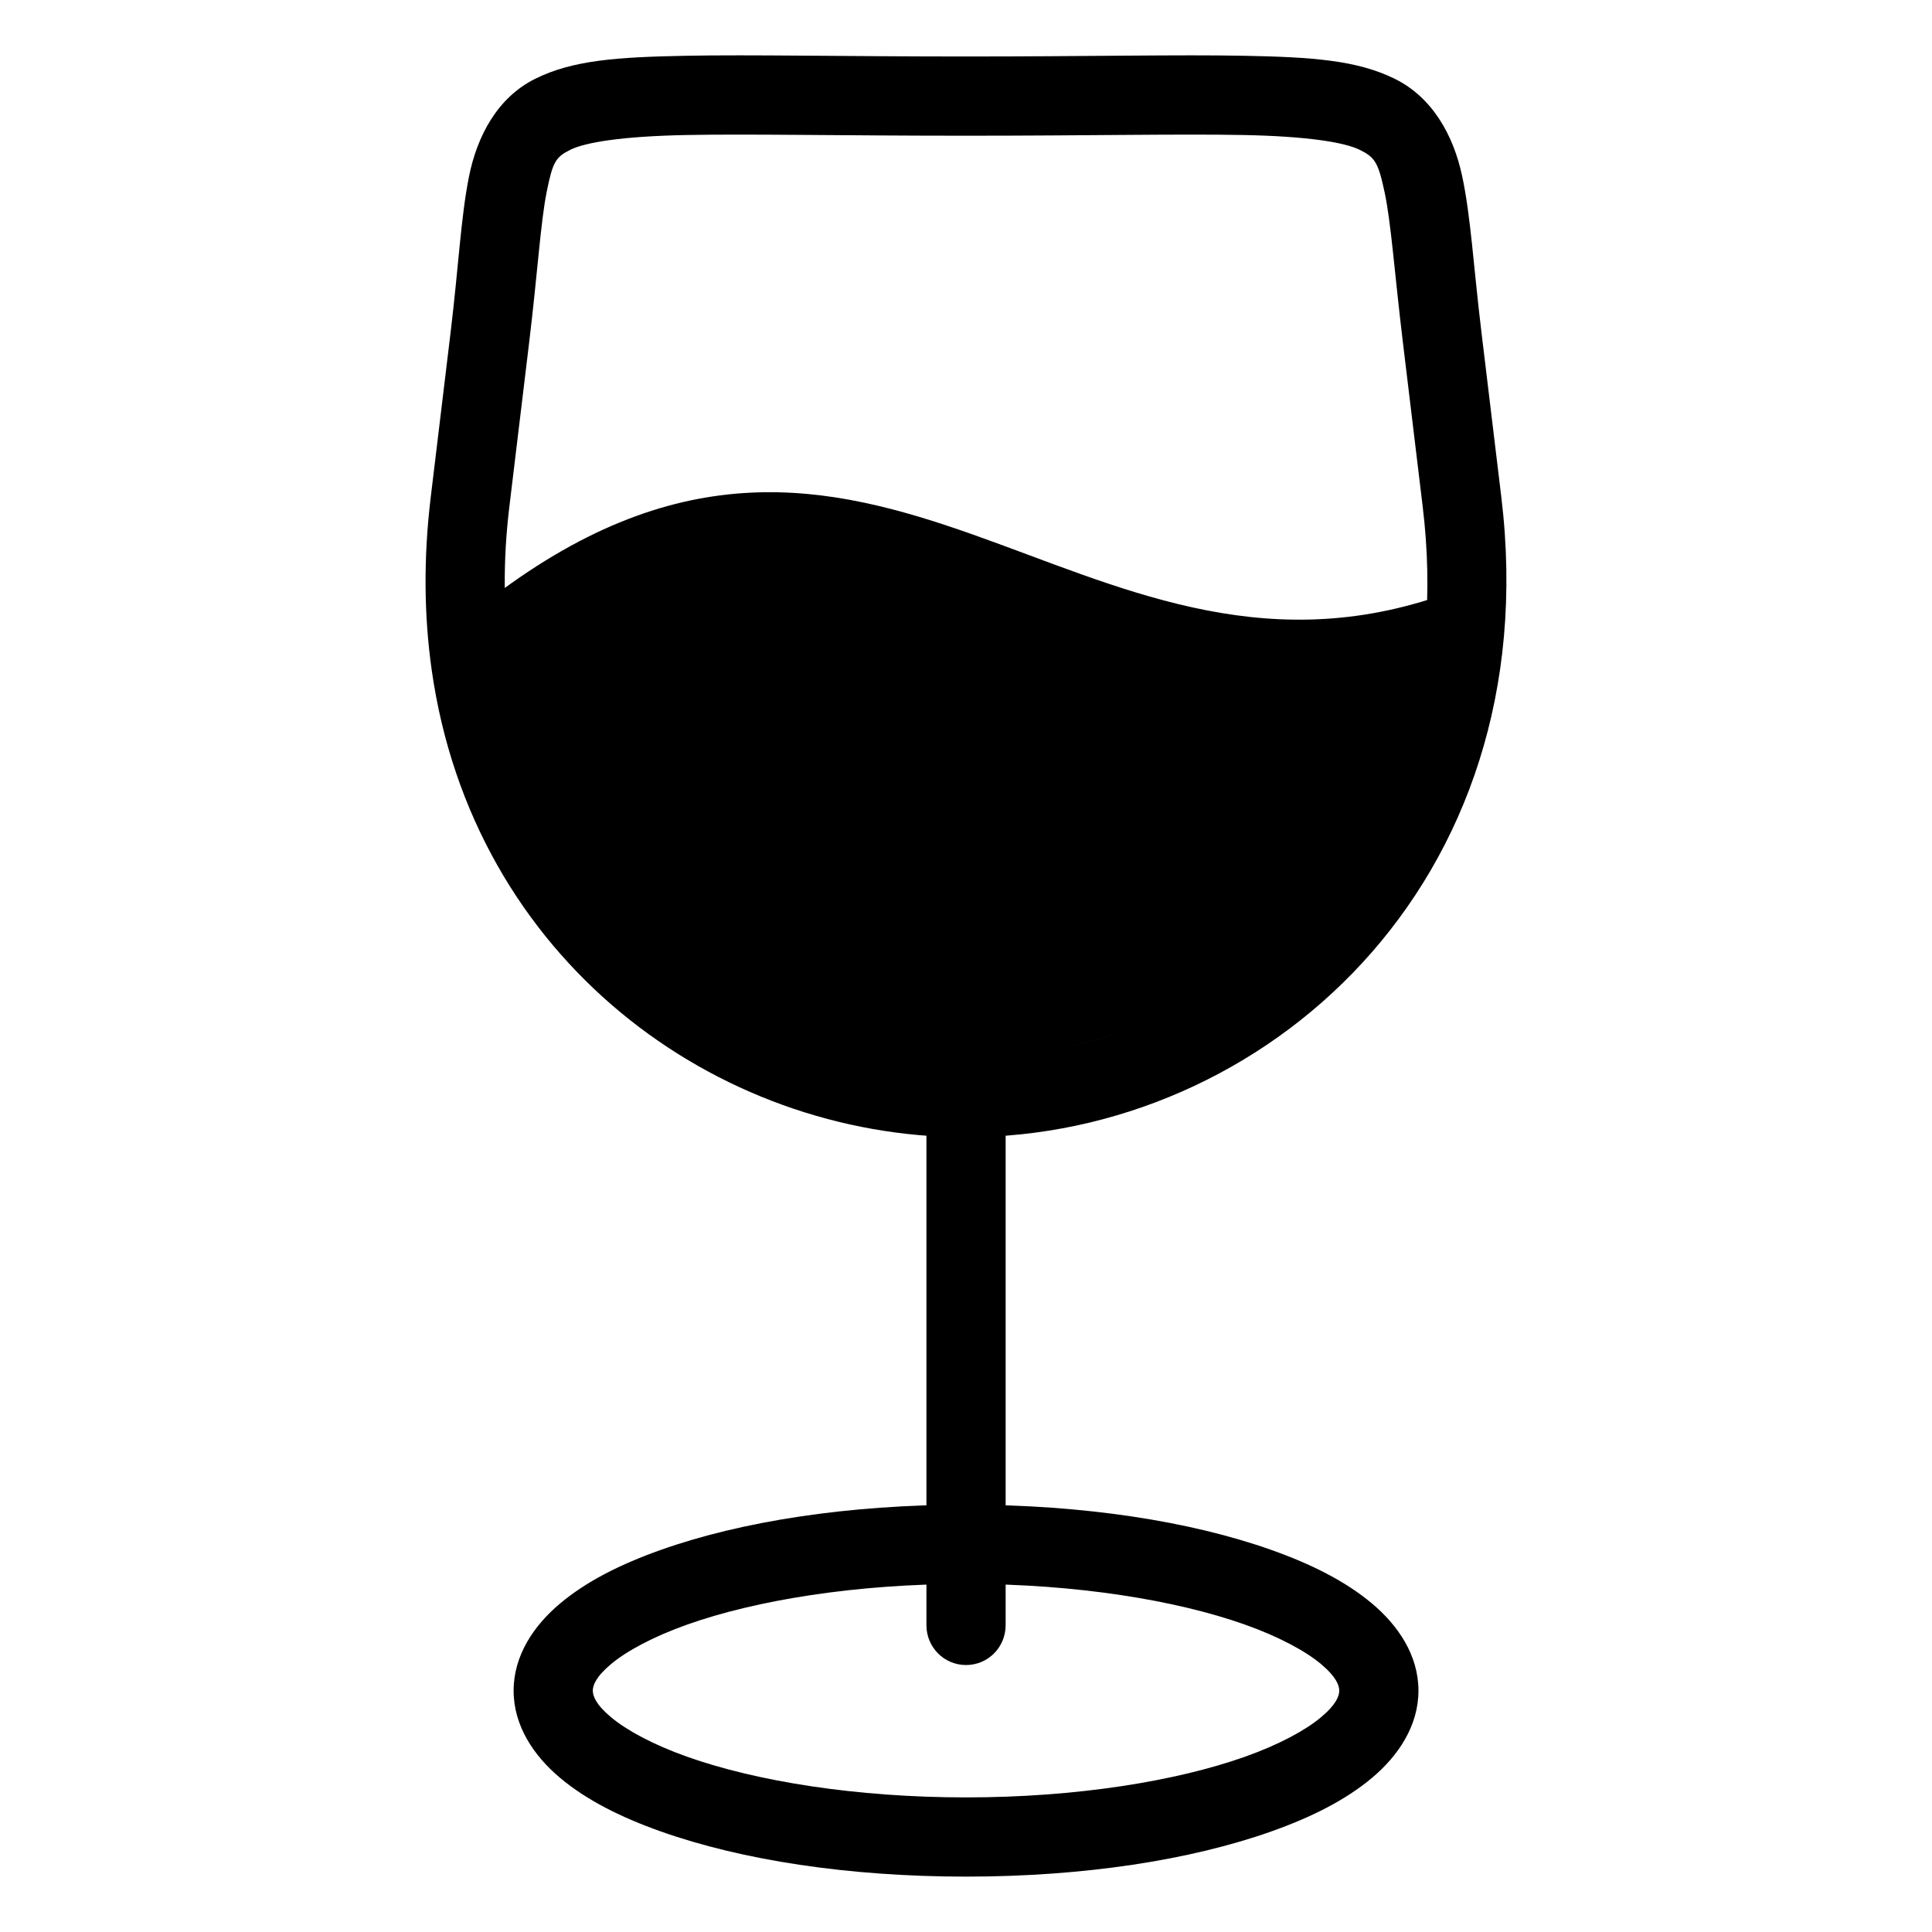
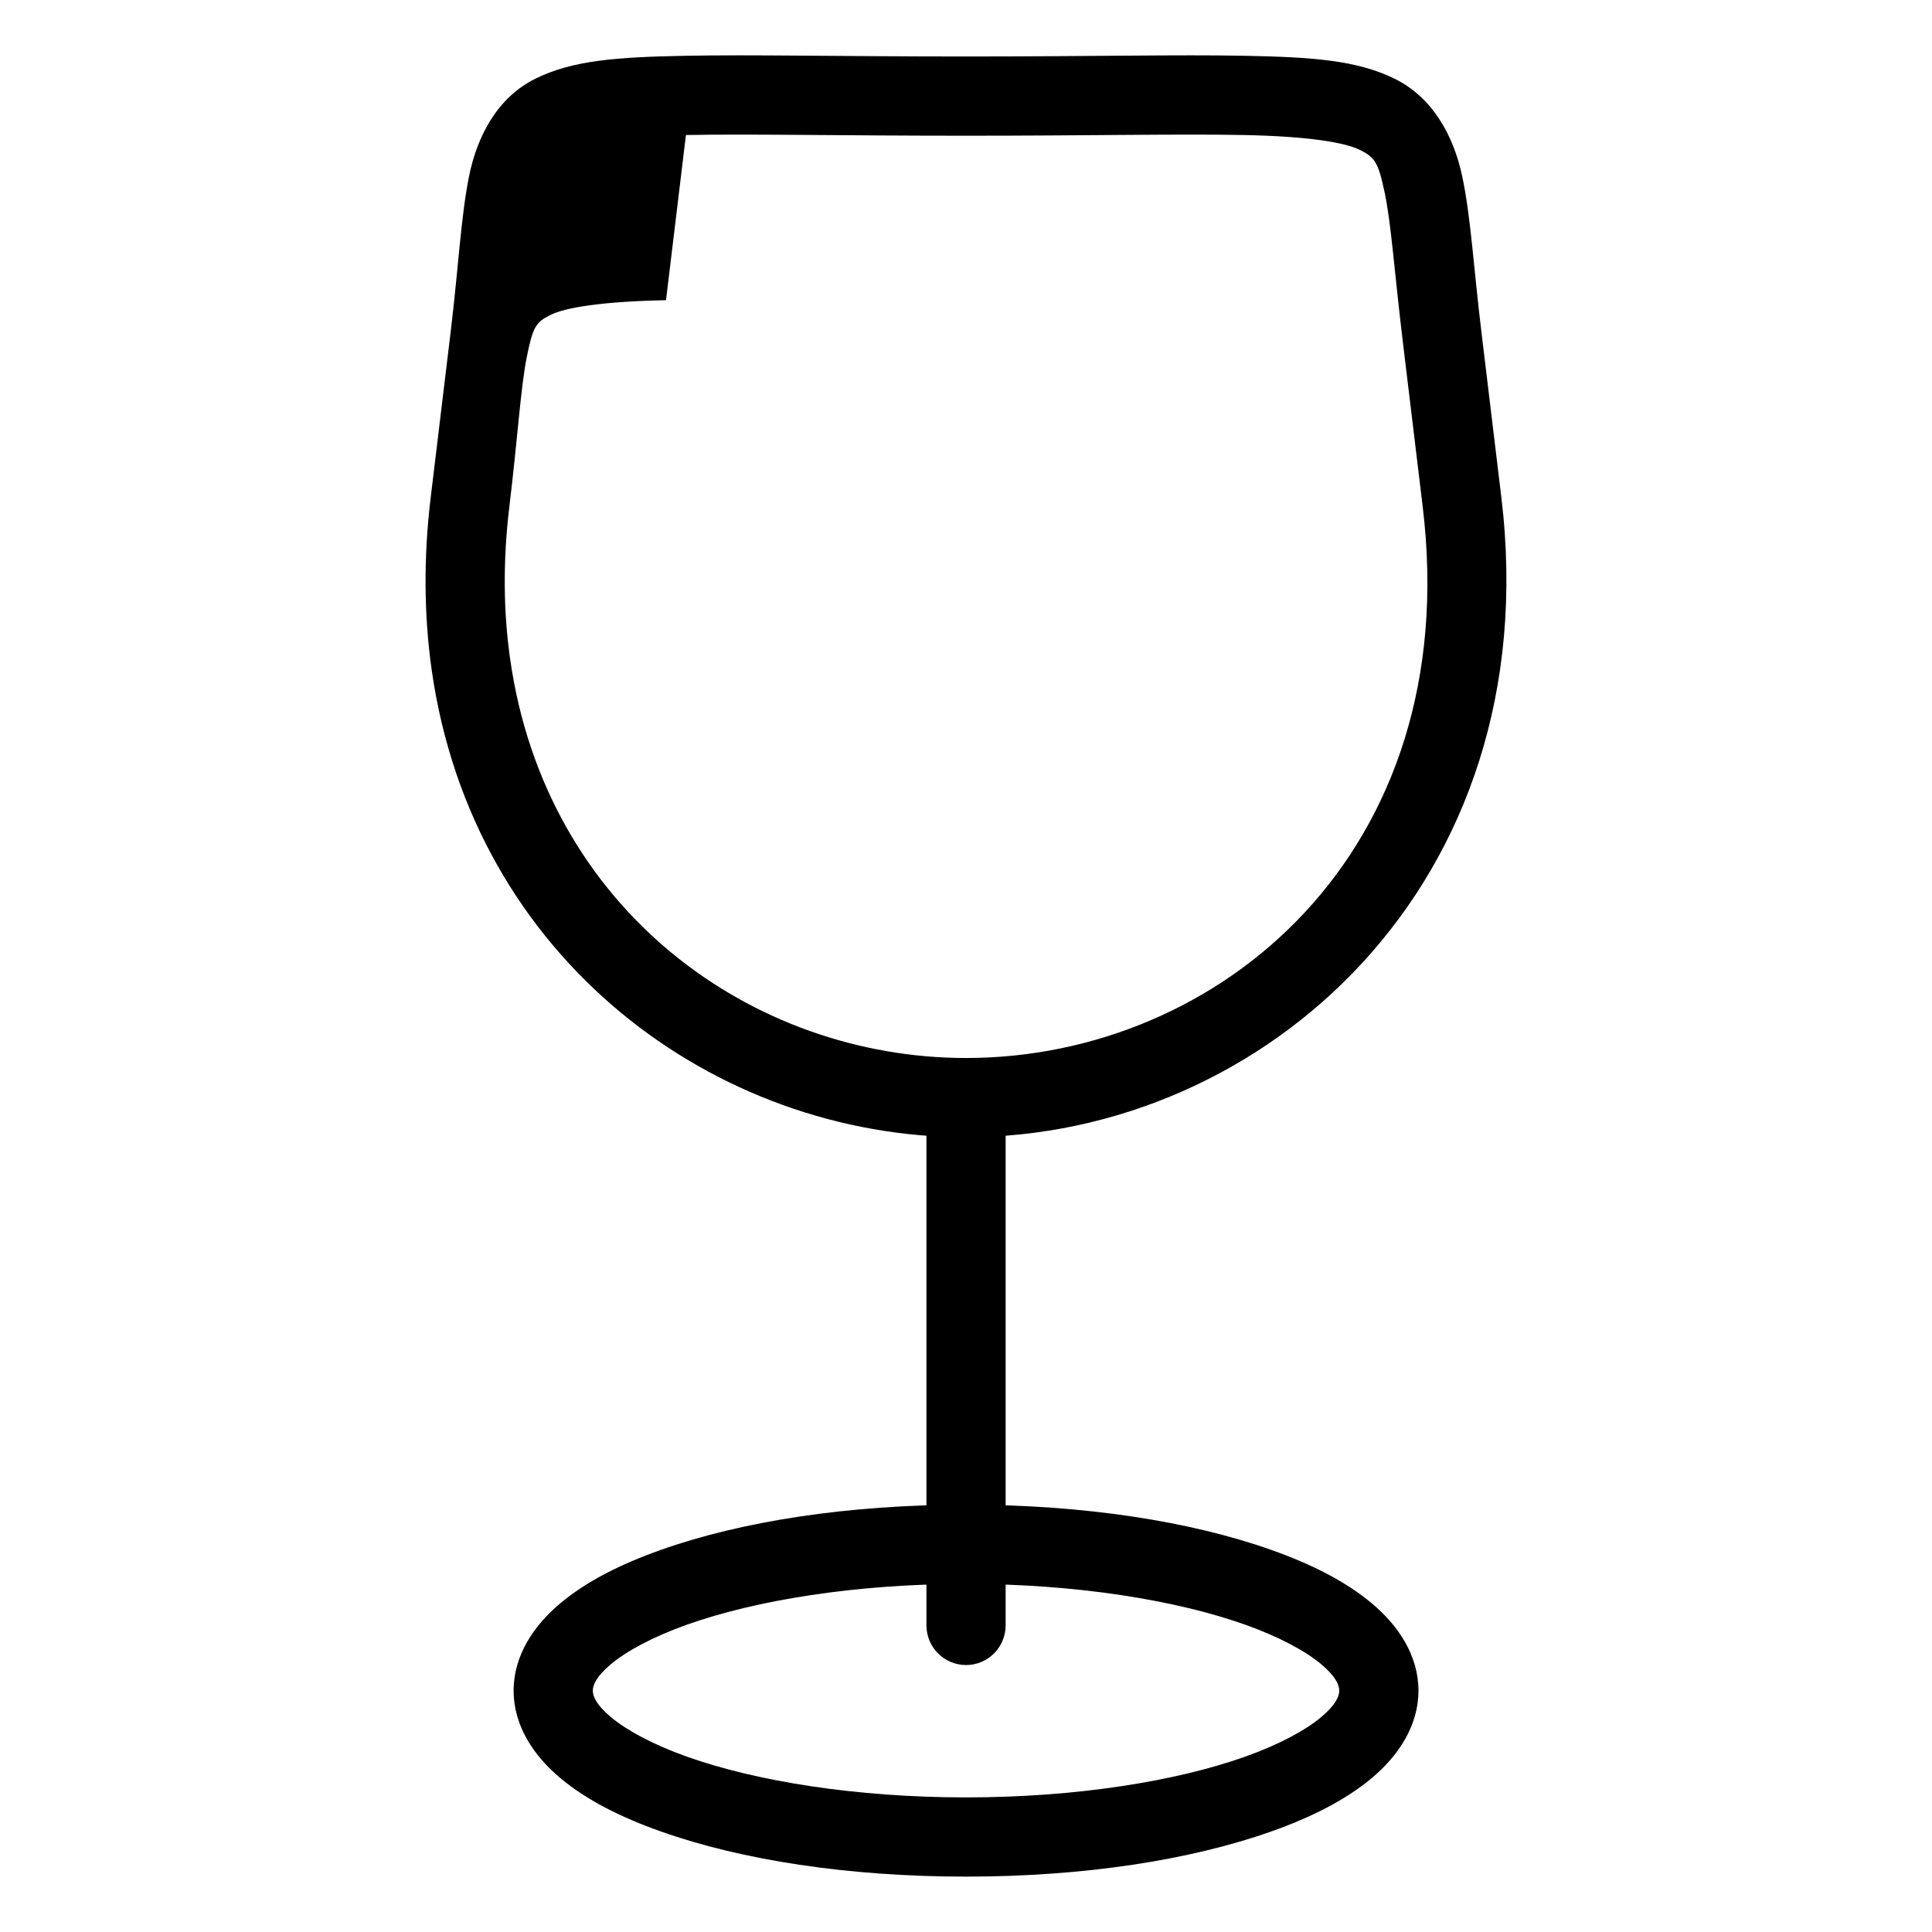
<svg xmlns="http://www.w3.org/2000/svg" fill="#000000" width="800px" height="800px" version="1.1" viewBox="144 144 512 512">
  <g>
-     <path d="m525.12 302.08c2.426 63.016-49.867 122.66-132.2 123.39-38.07-3.144-87.414-20.941-111.79-84.129-0.316-0.82-5.894-18.586-6.406-39.266 100.2-75.906 155.27 32.125 250.39 0z" />
    <path d="m400.01 426.25c5.816 0 10.496 4.707 10.496 10.555v137.89c0 5.848-4.68 10.555-10.496 10.555-5.816 0-10.496-4.707-10.496-10.555v-137.89c0-5.848 4.68-10.555 10.496-10.555z" />
    <path d="m400.01 542.76c-31.215 0-59.48 4.391-80.863 11.973-10.691 3.789-19.703 8.328-26.68 14.176-6.981 5.848-12.352 13.777-12.352 23.133s5.371 17.297 12.352 23.145 15.988 10.387 26.68 14.176c21.383 7.582 49.648 11.961 80.863 11.961 31.215 0 59.48-4.383 80.863-11.961 10.691-3.789 19.703-8.328 26.68-14.176 6.981-5.848 12.352-13.789 12.352-23.145s-5.371-17.285-12.352-23.133c-6.981-5.848-15.988-10.387-26.68-14.176-21.383-7.582-49.648-11.973-80.863-11.973zm0 20.992c29.203 0 55.637 4.305 73.852 10.762 9.105 3.231 16.121 7.047 20.215 10.477 4.094 3.43 4.84 5.695 4.84 7.051s-0.746 3.621-4.84 7.051-11.105 7.258-20.215 10.484c-18.215 6.457-44.648 10.754-73.852 10.754s-55.637-4.297-73.852-10.754c-9.105-3.227-16.121-7.055-20.215-10.484s-4.84-5.695-4.84-7.051 0.746-3.621 4.84-7.051c4.094-3.43 11.105-7.246 20.215-10.477 18.215-6.457 44.648-10.762 73.852-10.762z" />
-     <path d="m325.37 158.79c-17.766 0.348-29.629 1.141-39.598 6.121-9.965 4.977-15.34 15.168-17.488 25.891-2.144 10.727-2.731 23.535-4.867 41.266l-5.277 43.77c-1.941 16.102-1.766 31.371 0.258 45.664 10.879 76.863 75.305 123.87 141.61 123.87 78.641 0 154.26-66.832 141.87-169.54l-5.277-43.77c-2.144-17.77-2.82-30.637-5.113-41.398-2.293-10.766-7.867-20.859-17.875-25.789-10.008-4.93-21.914-5.742-39.605-6.09-17.691-0.348-41.34 0.184-73.996 0.184-33.047 0-56.875-0.531-74.641-0.184zm0.41 20.992c16.965-0.332 40.965 0.184 74.23 0.184 32.879 0 56.684-0.516 73.574-0.184 16.891 0.332 26.699 1.926 30.762 3.926 4.059 2 4.91 3.352 6.609 11.336 1.699 7.984 2.594 21.168 4.809 39.535l5.277 43.77c11.066 91.766-54.027 146.03-121.03 146.03-56.5 0-111.38-39.094-120.83-105.82-1.758-12.406-1.941-25.824-0.203-40.211l5.277-43.77c2.219-18.402 3.008-31.633 4.613-39.656 1.605-8.023 2.375-9.281 6.285-11.234s13.664-3.574 30.629-3.906z" />
+     <path d="m325.37 158.79c-17.766 0.348-29.629 1.141-39.598 6.121-9.965 4.977-15.34 15.168-17.488 25.891-2.144 10.727-2.731 23.535-4.867 41.266l-5.277 43.77c-1.941 16.102-1.766 31.371 0.258 45.664 10.879 76.863 75.305 123.87 141.61 123.87 78.641 0 154.26-66.832 141.87-169.54l-5.277-43.77c-2.144-17.77-2.82-30.637-5.113-41.398-2.293-10.766-7.867-20.859-17.875-25.789-10.008-4.93-21.914-5.742-39.605-6.09-17.691-0.348-41.34 0.184-73.996 0.184-33.047 0-56.875-0.531-74.641-0.184zm0.41 20.992c16.965-0.332 40.965 0.184 74.23 0.184 32.879 0 56.684-0.516 73.574-0.184 16.891 0.332 26.699 1.926 30.762 3.926 4.059 2 4.91 3.352 6.609 11.336 1.699 7.984 2.594 21.168 4.809 39.535l5.277 43.77c11.066 91.766-54.027 146.03-121.03 146.03-56.5 0-111.38-39.094-120.83-105.82-1.758-12.406-1.941-25.824-0.203-40.211c2.219-18.402 3.008-31.633 4.613-39.656 1.605-8.023 2.375-9.281 6.285-11.234s13.664-3.574 30.629-3.906z" />
  </g>
</svg>